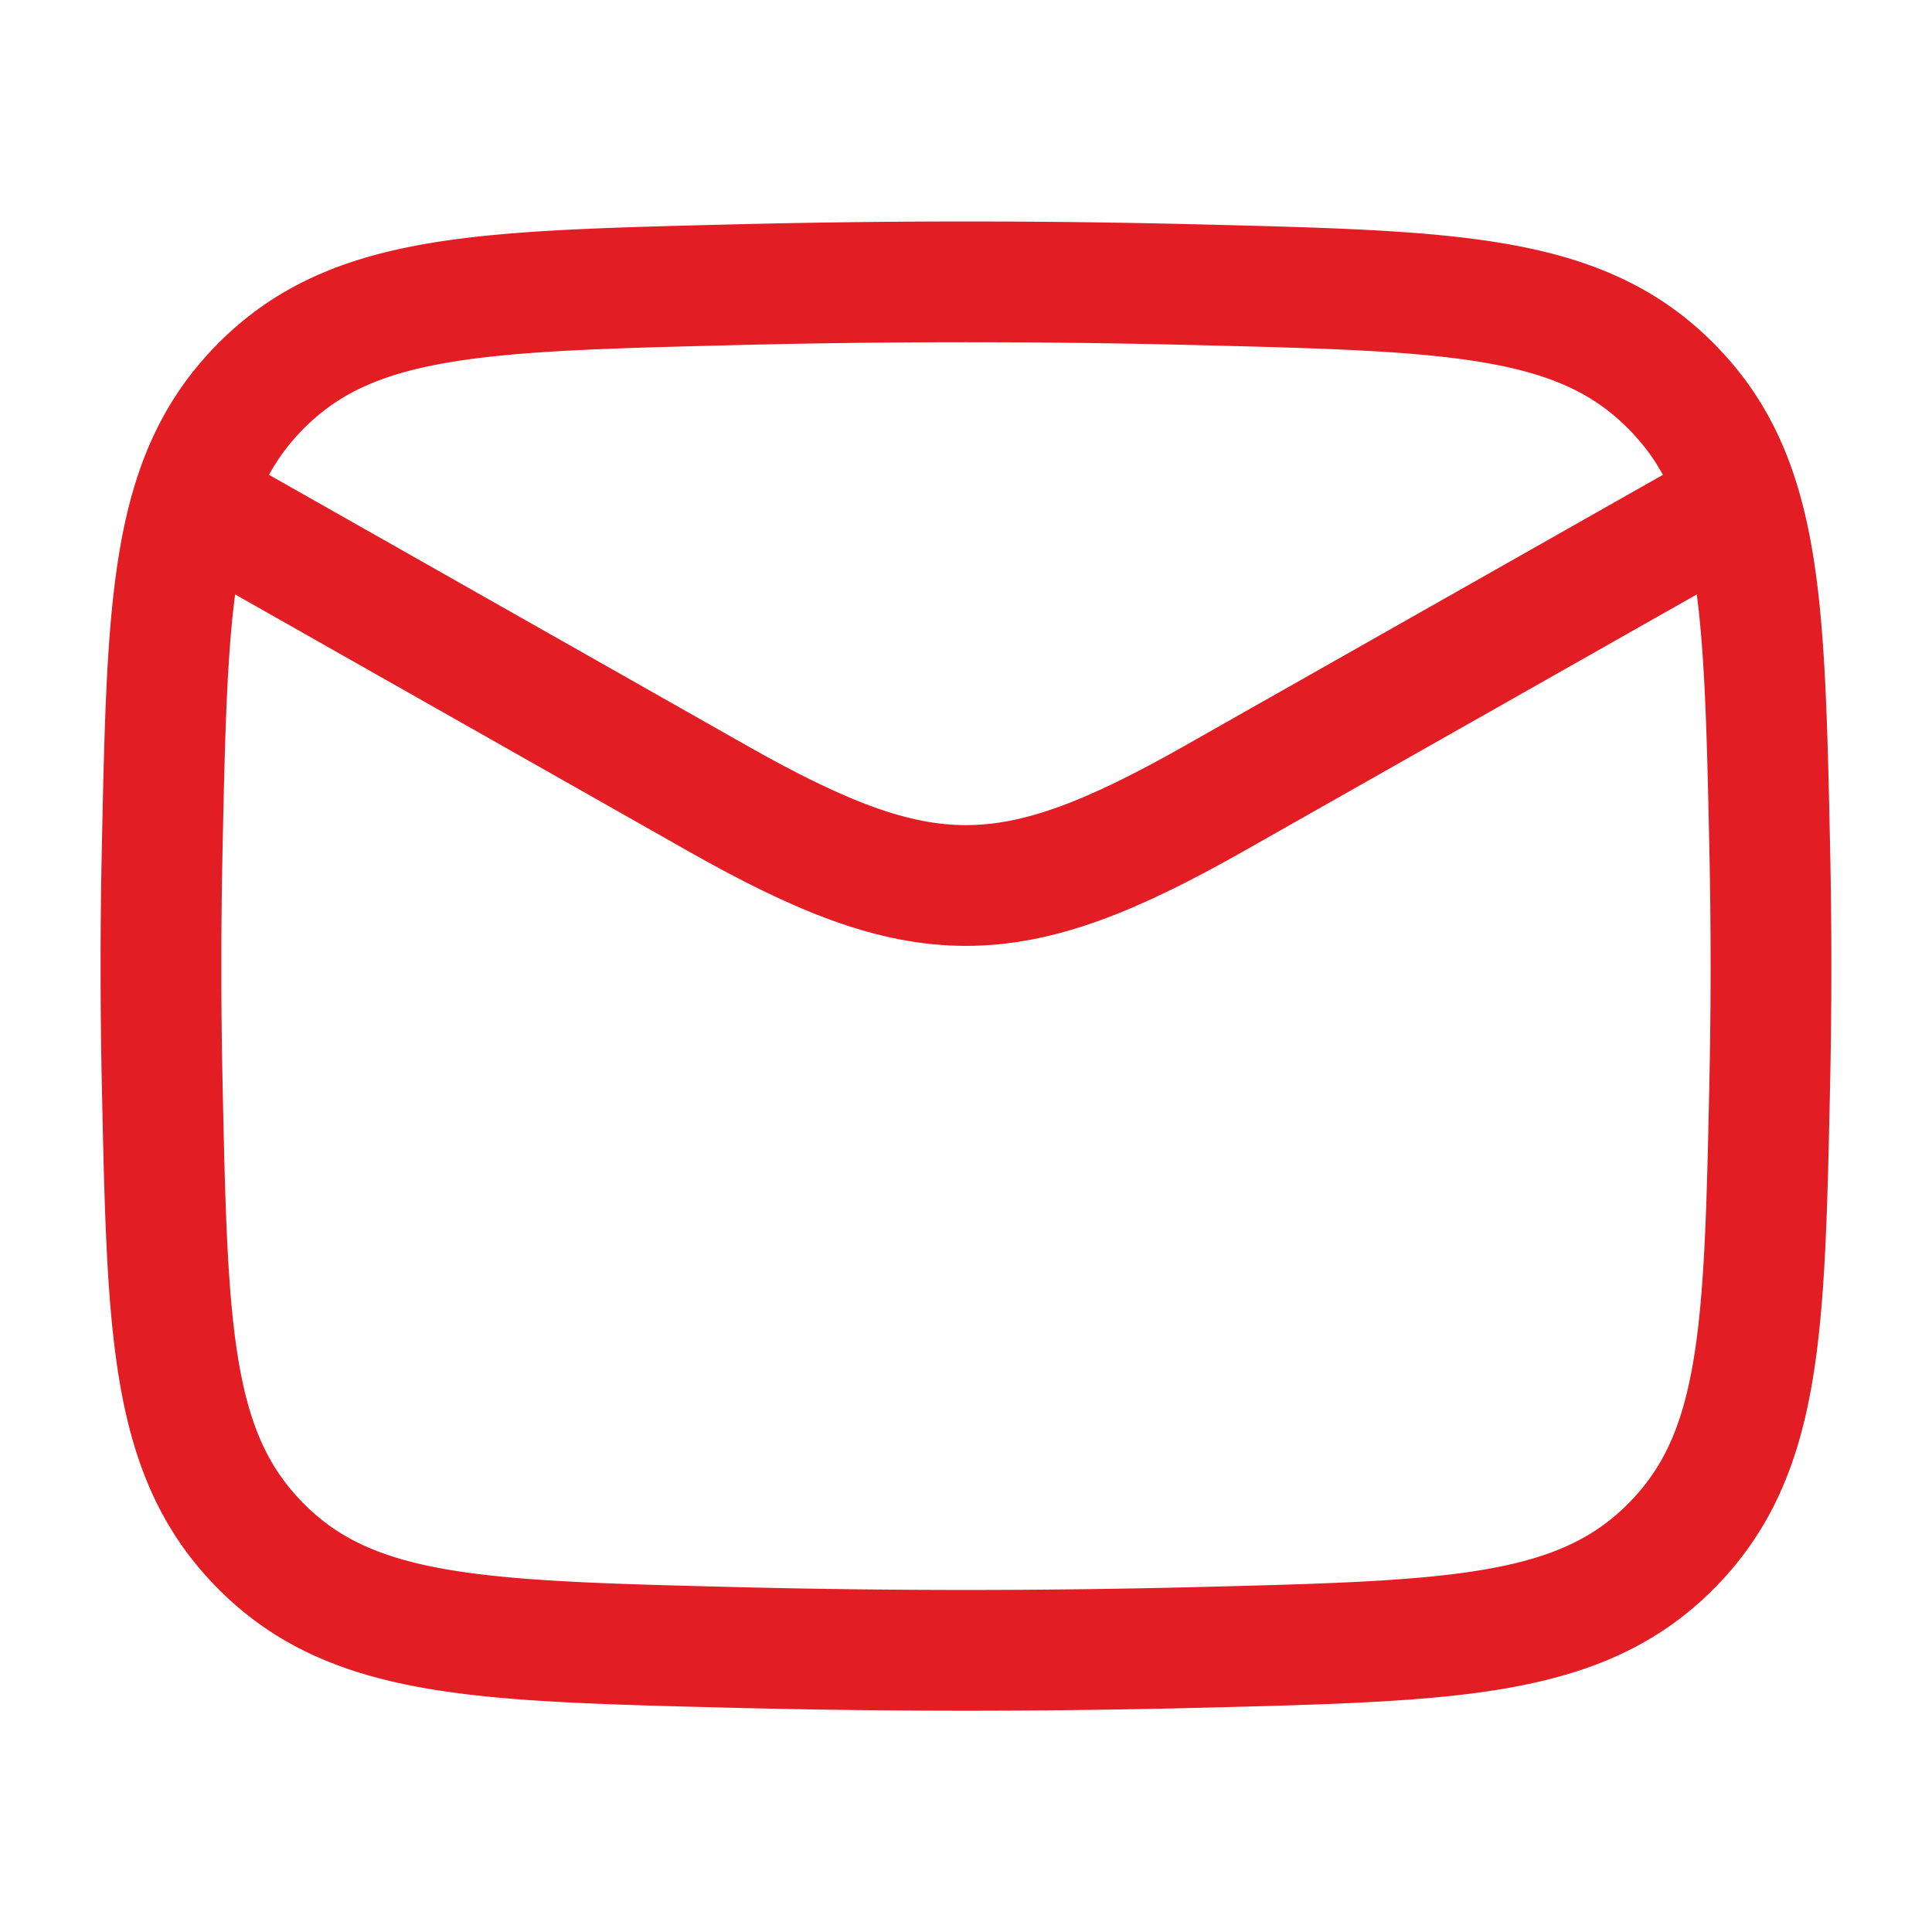
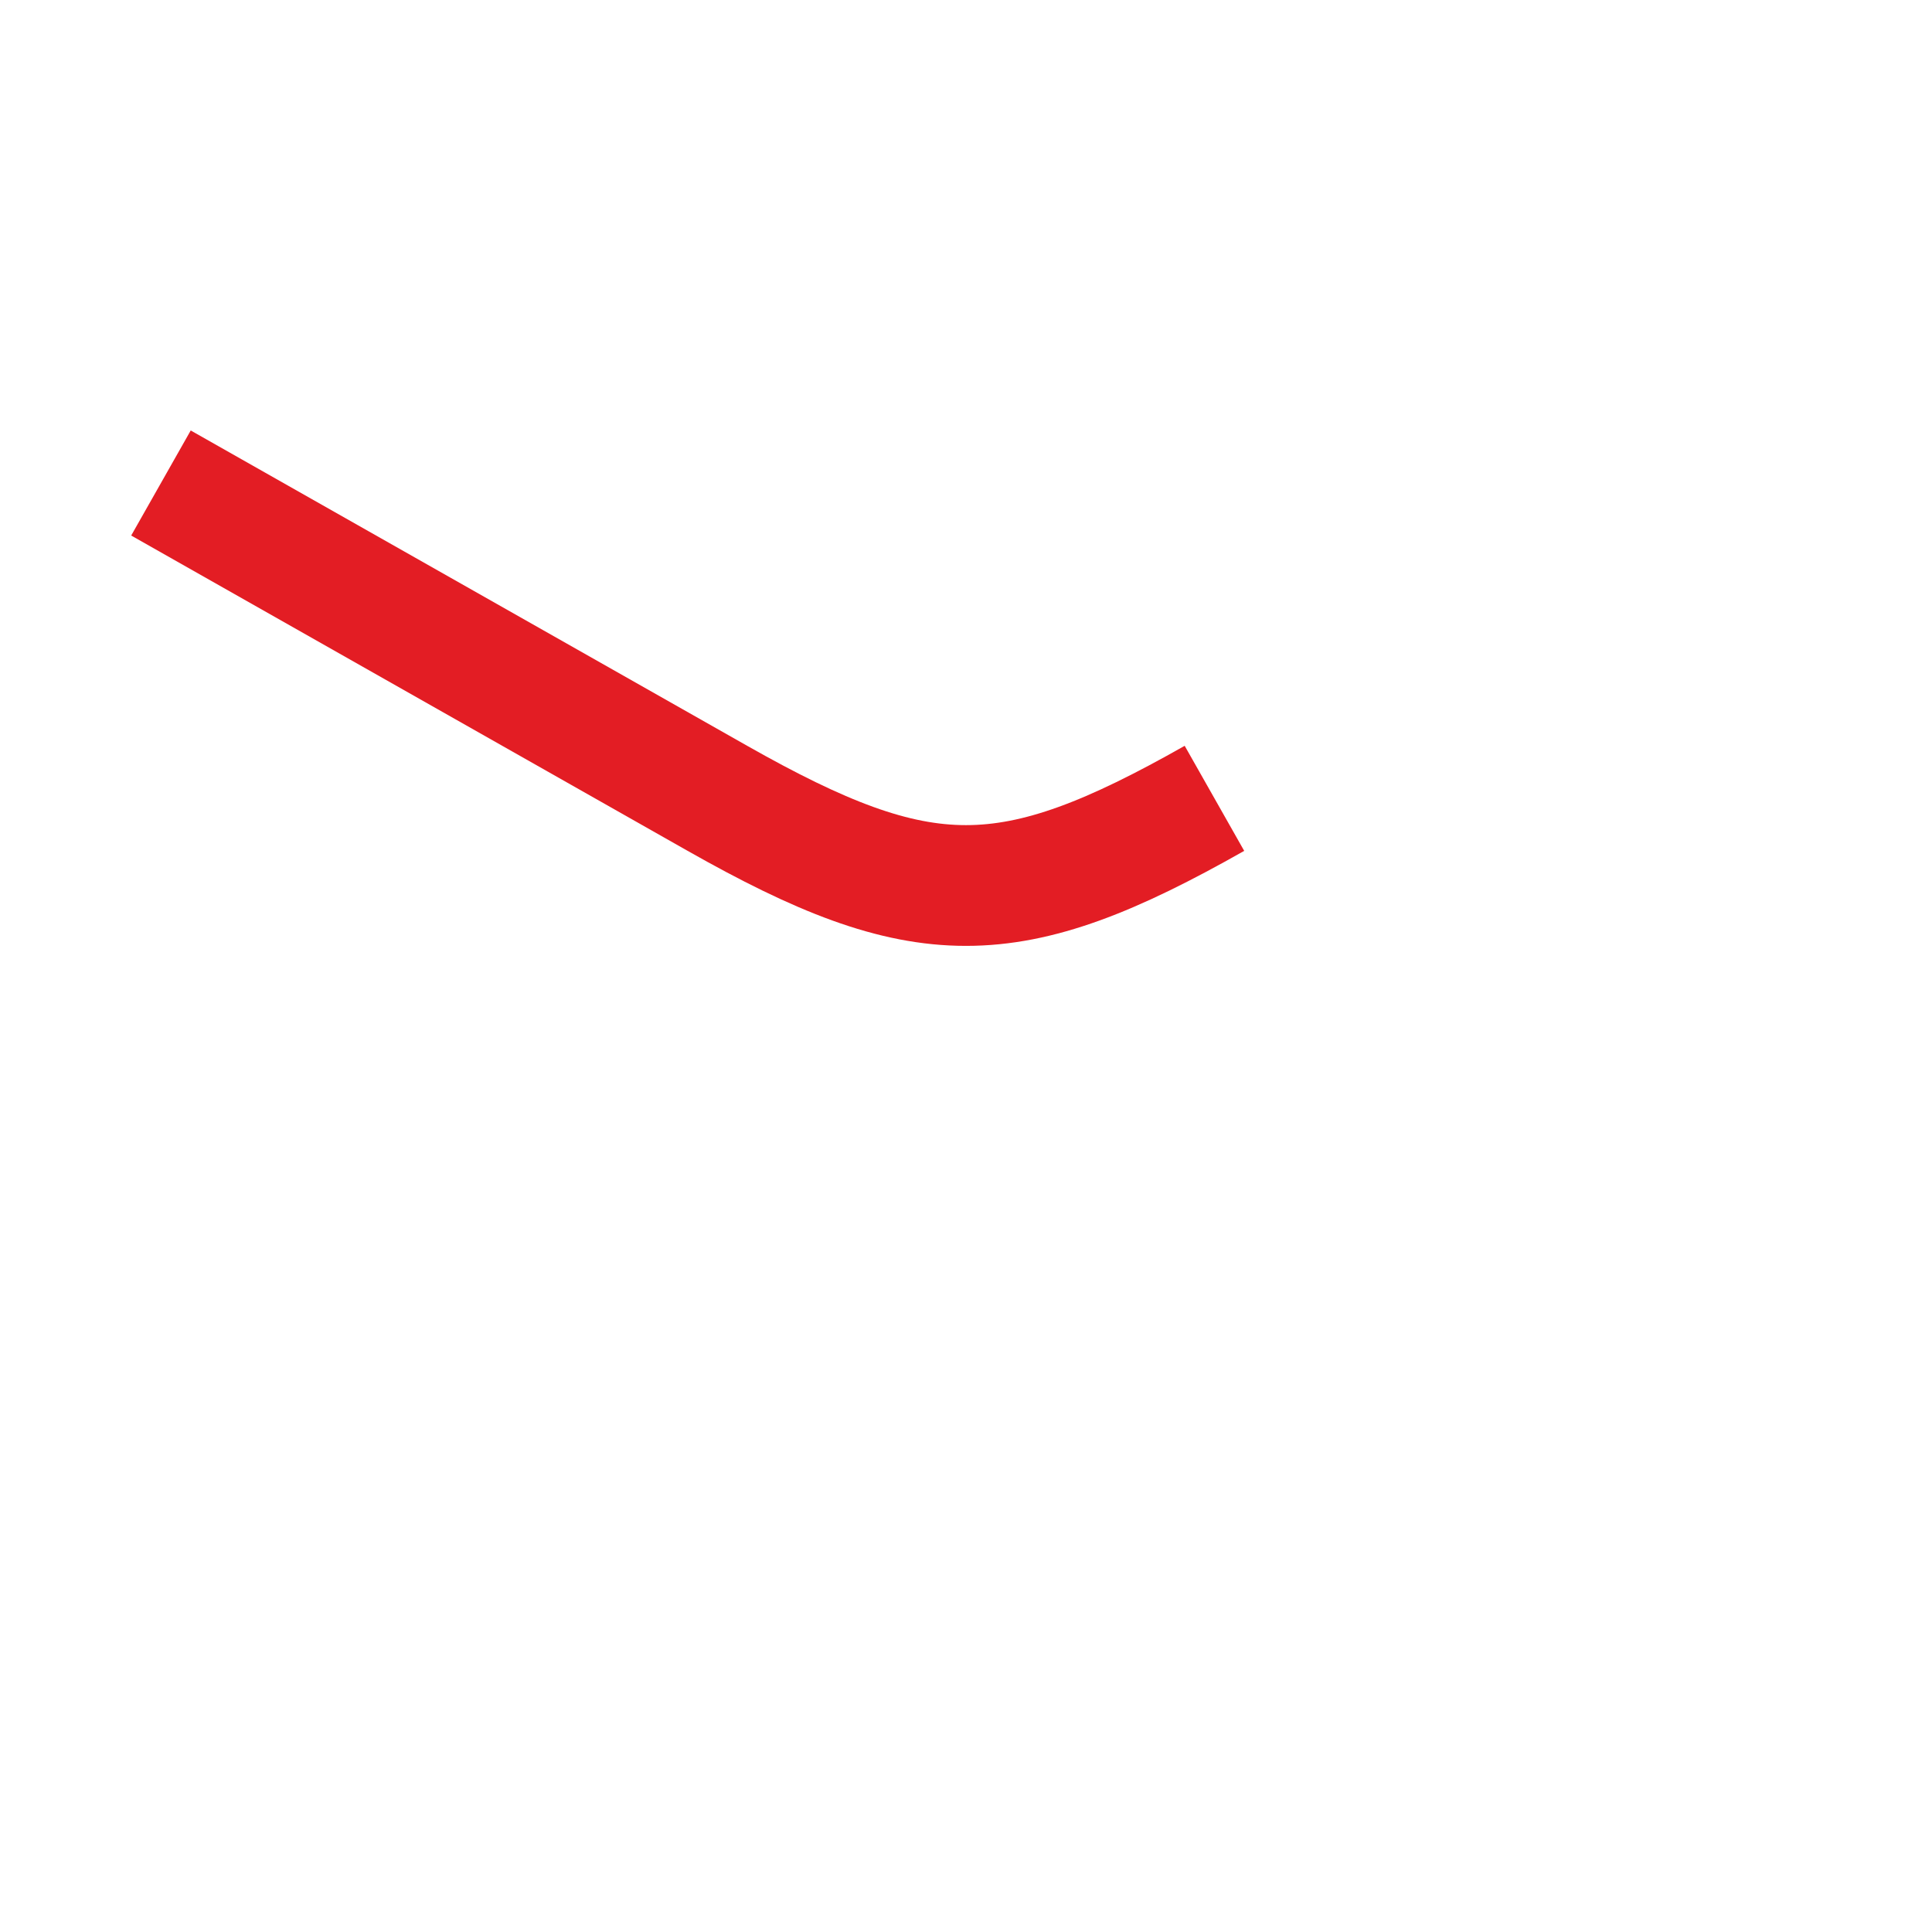
<svg xmlns="http://www.w3.org/2000/svg" width="32" height="32" fill="none">
-   <path stroke="#E31D24" stroke-linejoin="round" stroke-width="2" d="m2.666 8 9.217 5.223c3.399 1.925 4.834 1.925 8.232 0L29.333 8" />
-   <path stroke="#E31D24" stroke-linejoin="round" stroke-width="2" d="M2.687 17.969c.087 4.087.13 6.13 1.639 7.645 1.508 1.514 3.607 1.566 7.805 1.672 2.587.065 5.15.065 7.737 0 4.198-.106 6.297-.158 7.805-1.672s1.552-3.558 1.639-7.645a91.85 91.85 0 0 0 0-3.935c-.088-4.088-.131-6.131-1.64-7.645-1.507-1.514-3.606-1.567-7.804-1.672-2.588-.065-5.15-.065-7.737 0-4.198.105-6.297.158-7.805 1.672s-1.552 3.557-1.639 7.645a92.096 92.096 0 0 0 0 3.935Z" />
+   <path stroke="#E31D24" stroke-linejoin="round" stroke-width="2" d="m2.666 8 9.217 5.223c3.399 1.925 4.834 1.925 8.232 0" />
</svg>